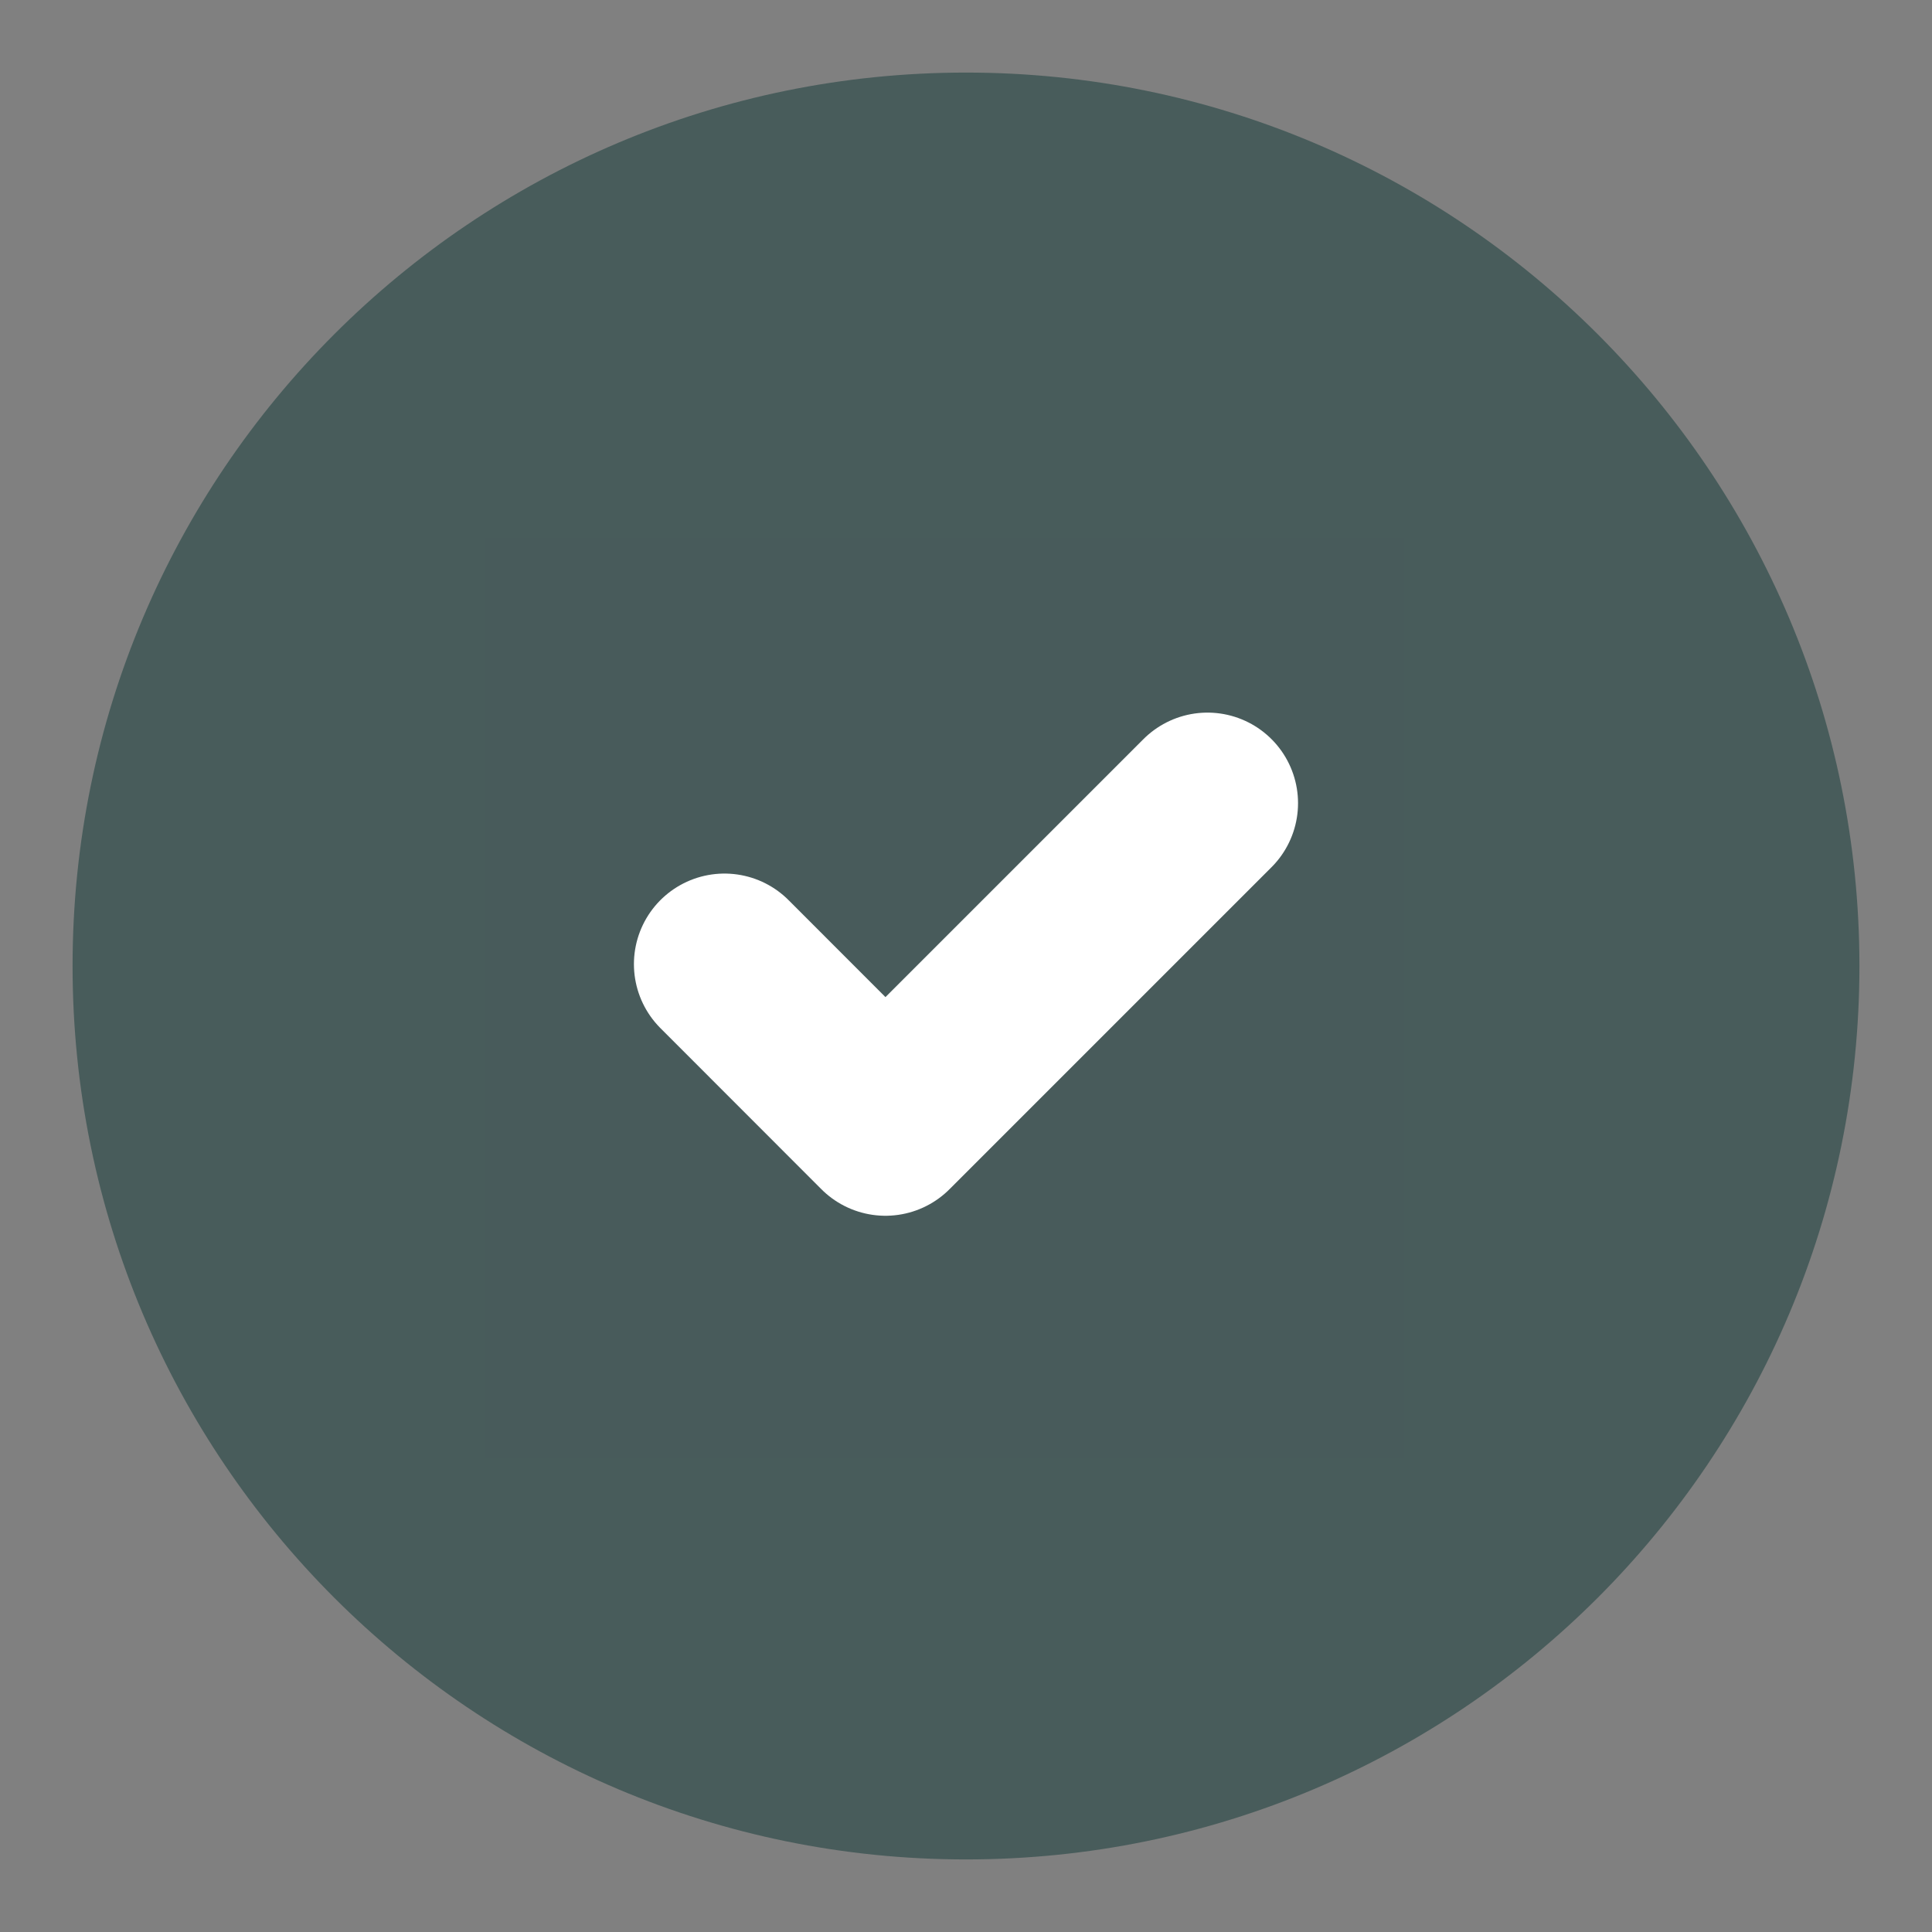
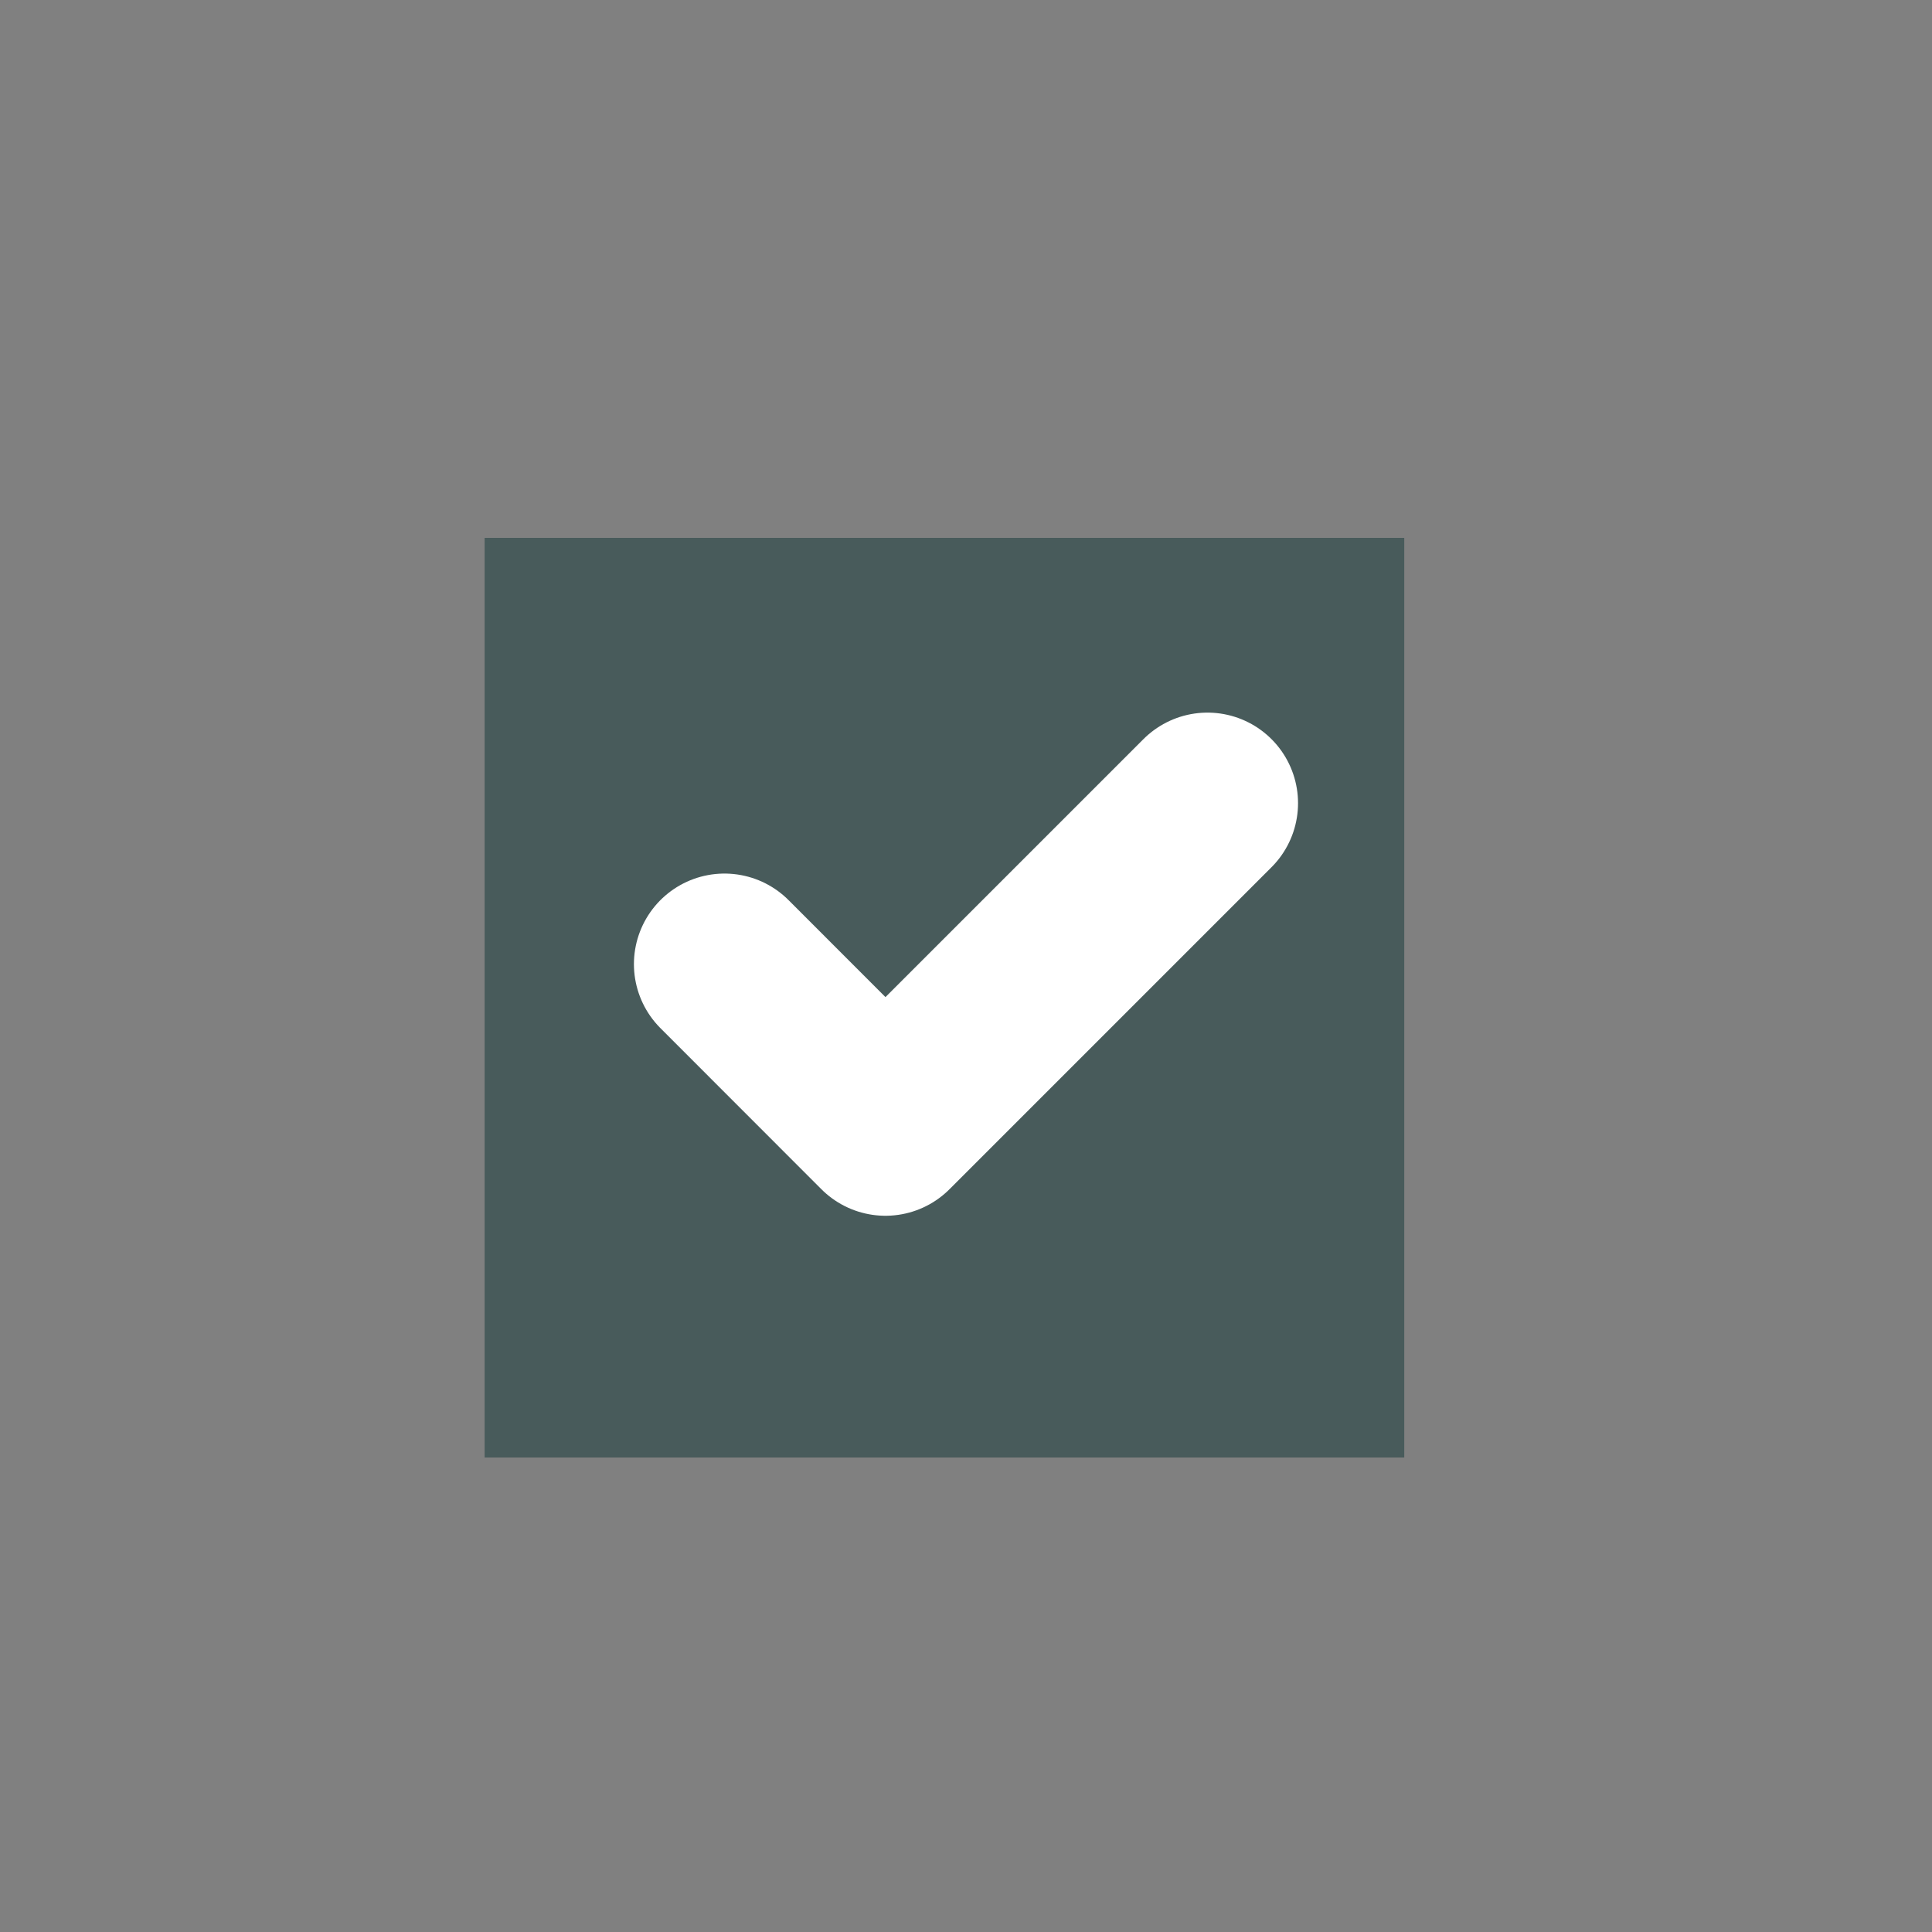
<svg xmlns="http://www.w3.org/2000/svg" version="1.0" preserveAspectRatio="xMidYMid meet" height="500" viewBox="0 0 375 375" zoomAndPan="magnify" width="500">
  <rect x="0" y="0" width="375" height="375" fill="#808080" stroke="none" />
  <defs>
    <clipPath id="08b1be4724">
      <path clip-rule="nonzero" d="M 14.086 14.086 L 360.914 14.086 L 360.914 360.914 L 14.086 360.914 Z M 14.086 14.086" />
    </clipPath>
    <clipPath id="77a664eb5e">
      <path clip-rule="nonzero" d="M 187.5 14.086 C 91.727 14.086 14.086 91.727 14.086 187.5 C 14.086 283.273 91.727 360.914 187.5 360.914 C 283.273 360.914 360.914 283.273 360.914 187.5 C 360.914 91.727 283.273 14.086 187.5 14.086 Z M 187.5 14.086" />
    </clipPath>
    <clipPath id="4476b147f8">
      <path clip-rule="nonzero" d="M 0.086 0.086 L 346.914 0.086 L 346.914 346.914 L 0.086 346.914 Z M 0.086 0.086" />
    </clipPath>
    <clipPath id="43f51d71b6">
      <path clip-rule="nonzero" d="M 173.5 0.086 C 77.727 0.086 0.086 77.727 0.086 173.5 C 0.086 269.273 77.727 346.914 173.5 346.914 C 269.273 346.914 346.914 269.273 346.914 173.5 C 346.914 77.727 269.273 0.086 173.5 0.086 Z M 173.5 0.086" />
    </clipPath>
    <clipPath id="857800cf02">
-       <rect height="347" y="0" width="347" x="0" />
-     </clipPath>
+       </clipPath>
    <clipPath id="309a93fa6a">
      <path clip-rule="nonzero" d="M 94.066 104.398 L 272.566 104.398 L 272.566 282.898 L 94.066 282.898 Z M 94.066 104.398" />
    </clipPath>
  </defs>
  <g clip-path="url(#08b1be4724)">
    <g clip-path="url(#77a664eb5e)">
      <g transform="matrix(1, 0, 0, 1, 14, 14)">
        <g clip-path="url(#857800cf02)">
          <g clip-path="url(#4476b147f8)">
            <g clip-path="url(#43f51d71b6)">
              <path fill-rule="nonzero" fill-opacity="1" d="M 0.086 0.086 L 346.914 0.086 L 346.914 346.914 L 0.086 346.914 Z M 0.086 0.086" fill="#485c5b" />
            </g>
          </g>
        </g>
      </g>
    </g>
  </g>
  <g clip-path="url(#309a93fa6a)">
    <path stroke-miterlimit="4" stroke-opacity="1" stroke-width="1.5" stroke="#b6c495" d="M 8 15.409 C 11.682 15.409 14.666 12.425 14.666 8.743 C 14.666 5.061 11.682 2.076 8 2.076 C 4.318 2.076 1.333 5.061 1.333 8.743 C 1.333 12.425 4.318 15.409 8 15.409 Z M 8 15.409" stroke-linejoin="round" fill-rule="nonzero" fill="#485b5b" fill-opacity="1" transform="matrix(23.437, 0, 0, 23.437, 0, -17.75)" stroke-linecap="round" />
  </g>
  <path stroke-miterlimit="4" stroke-opacity="1" stroke-width="1.5" stroke="#ffffff" d="M 6 8.742 L 7.333 10.076 L 10 7.409" stroke-linejoin="round" fill="none" transform="matrix(23.437, 0, 0, 23.437, 0, -17.75)" stroke-linecap="round" />
</svg>